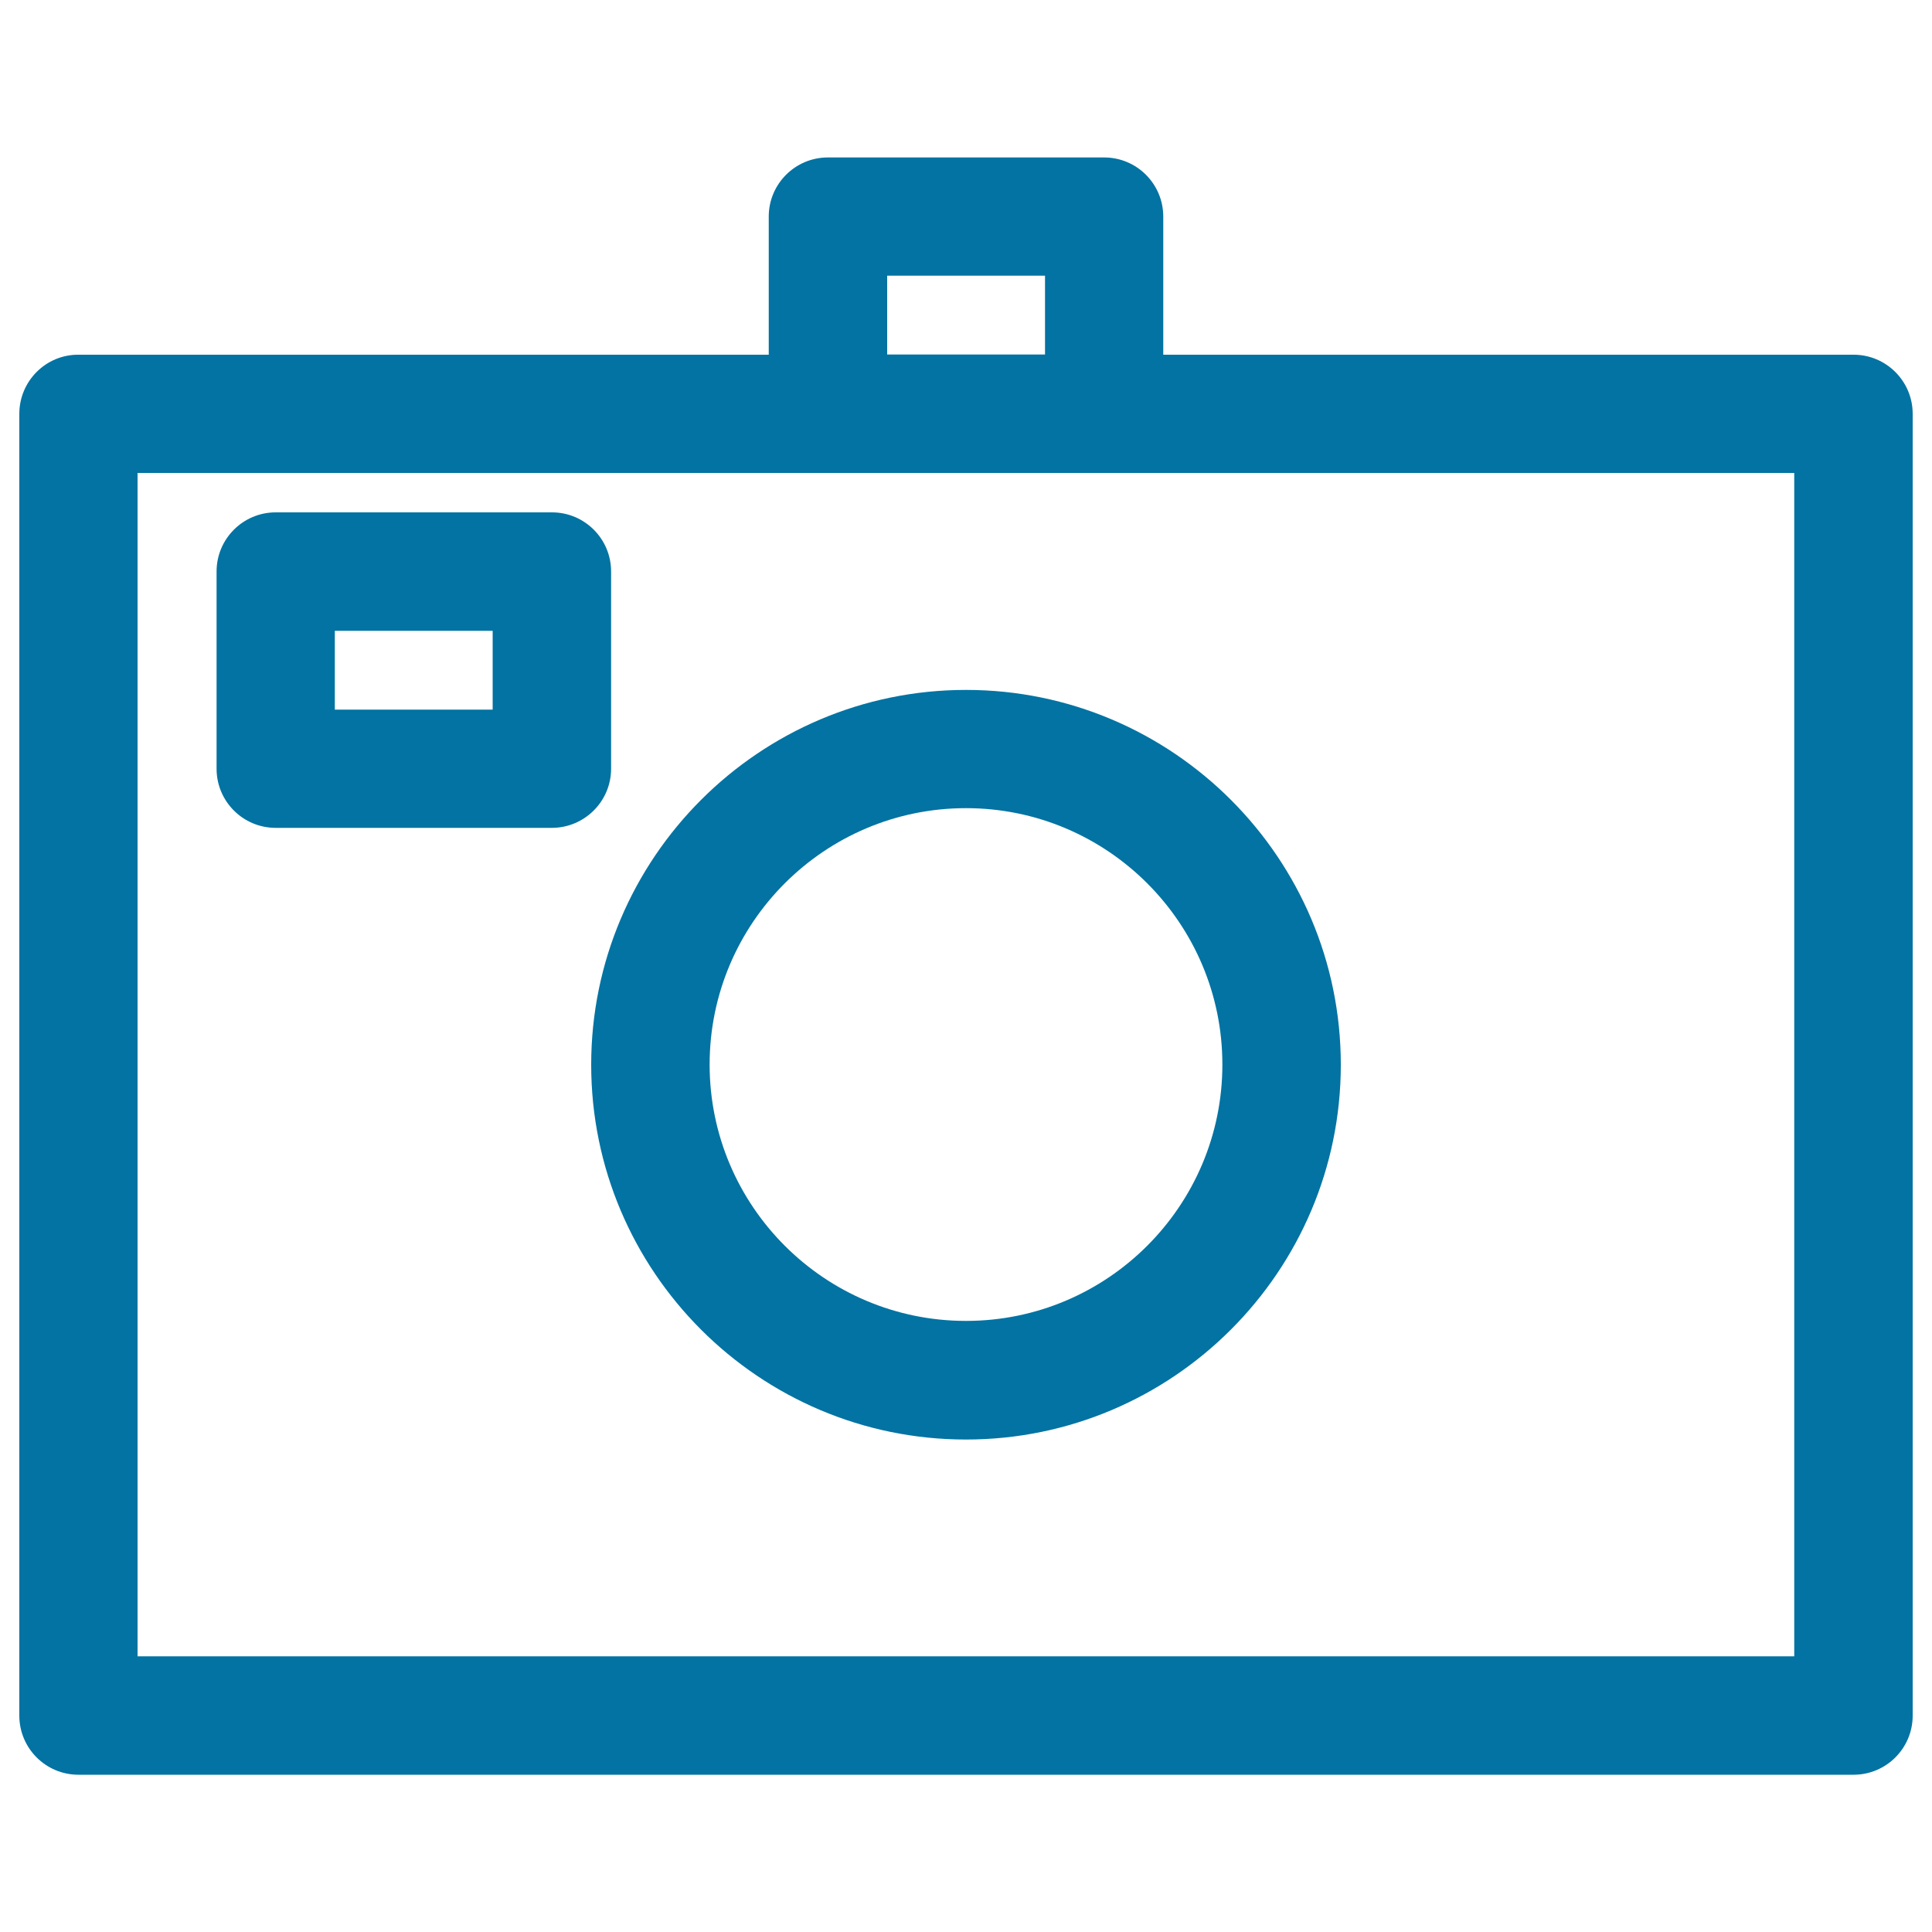
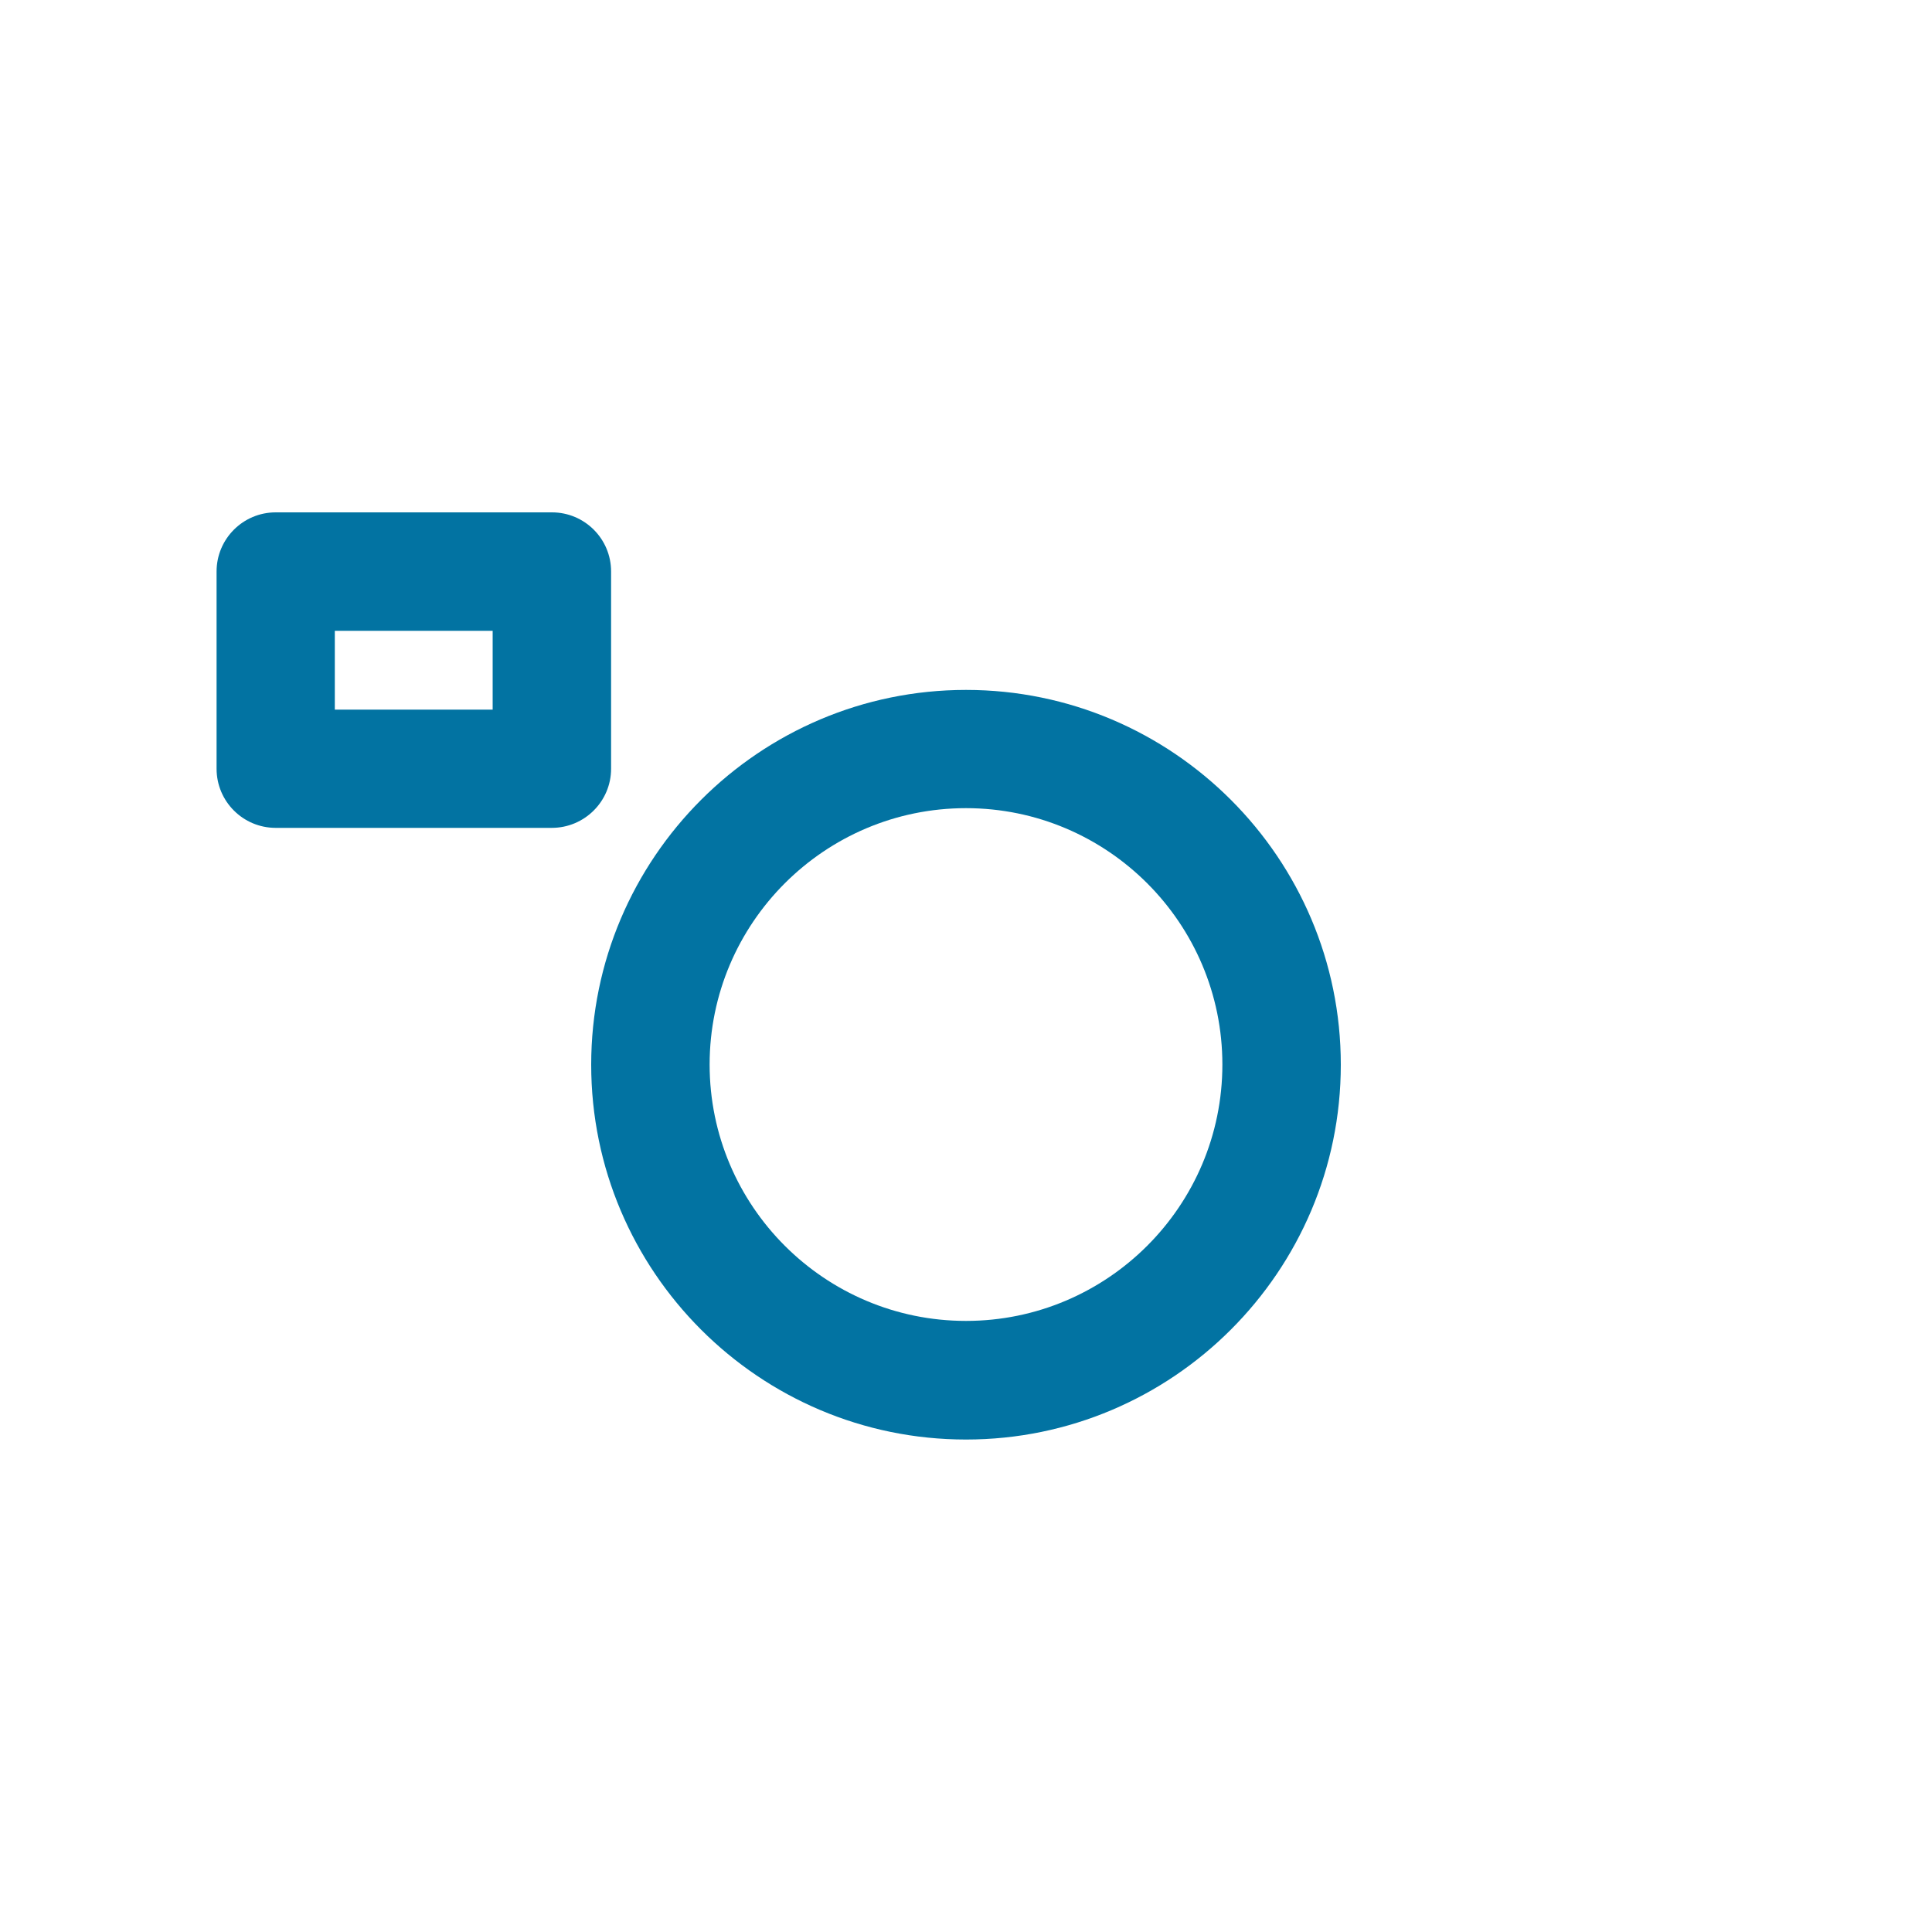
<svg xmlns="http://www.w3.org/2000/svg" viewBox="0 0 1000 1000" style="fill:#0273a2">
  <title>Photo Camera Frontal Outline SVG icon</title>
  <g>
    <g>
-       <path d="M10,214.2v673.8c0,16.9,13.7,30.6,30.6,30.6h918.8c16.9,0,30.6-13.7,30.6-30.6V214.2c0-16.9-13.7-30.6-30.6-30.6H602.1v-71.5c0-16.9-13.7-30.6-30.6-30.6H428.5c-16.9,0-30.6,13.7-30.6,30.6v71.5H40.6C23.7,183.5,10,197.3,10,214.2z M459.2,142.7h81.7v40.8h-81.7V142.7z M71.2,244.8h357.3h142.9h357.3v612.5H71.2V244.8z" />
      <path d="M500,357.1c-106.9,0-194,87-194,194c0,107,87,194,194,194c106.9,0,194-87,194-194C694,444.1,606.9,357.1,500,357.1z M500,683.7c-73.2,0-132.7-59.5-132.7-132.7S426.8,418.3,500,418.3c73.2,0,132.7,59.5,132.7,132.7C632.7,624.2,573.2,683.7,500,683.7z" />
      <path d="M316.3,397.9V295.8c0-16.9-13.7-30.6-30.6-30.6H142.7c-16.9,0-30.6,13.7-30.6,30.6v102.1c0,16.9,13.7,30.6,30.6,30.6h142.9C302.5,428.5,316.3,414.8,316.3,397.9z M255,367.3h-81.7v-40.8H255V367.3z" />
    </g>
  </g>
</svg>